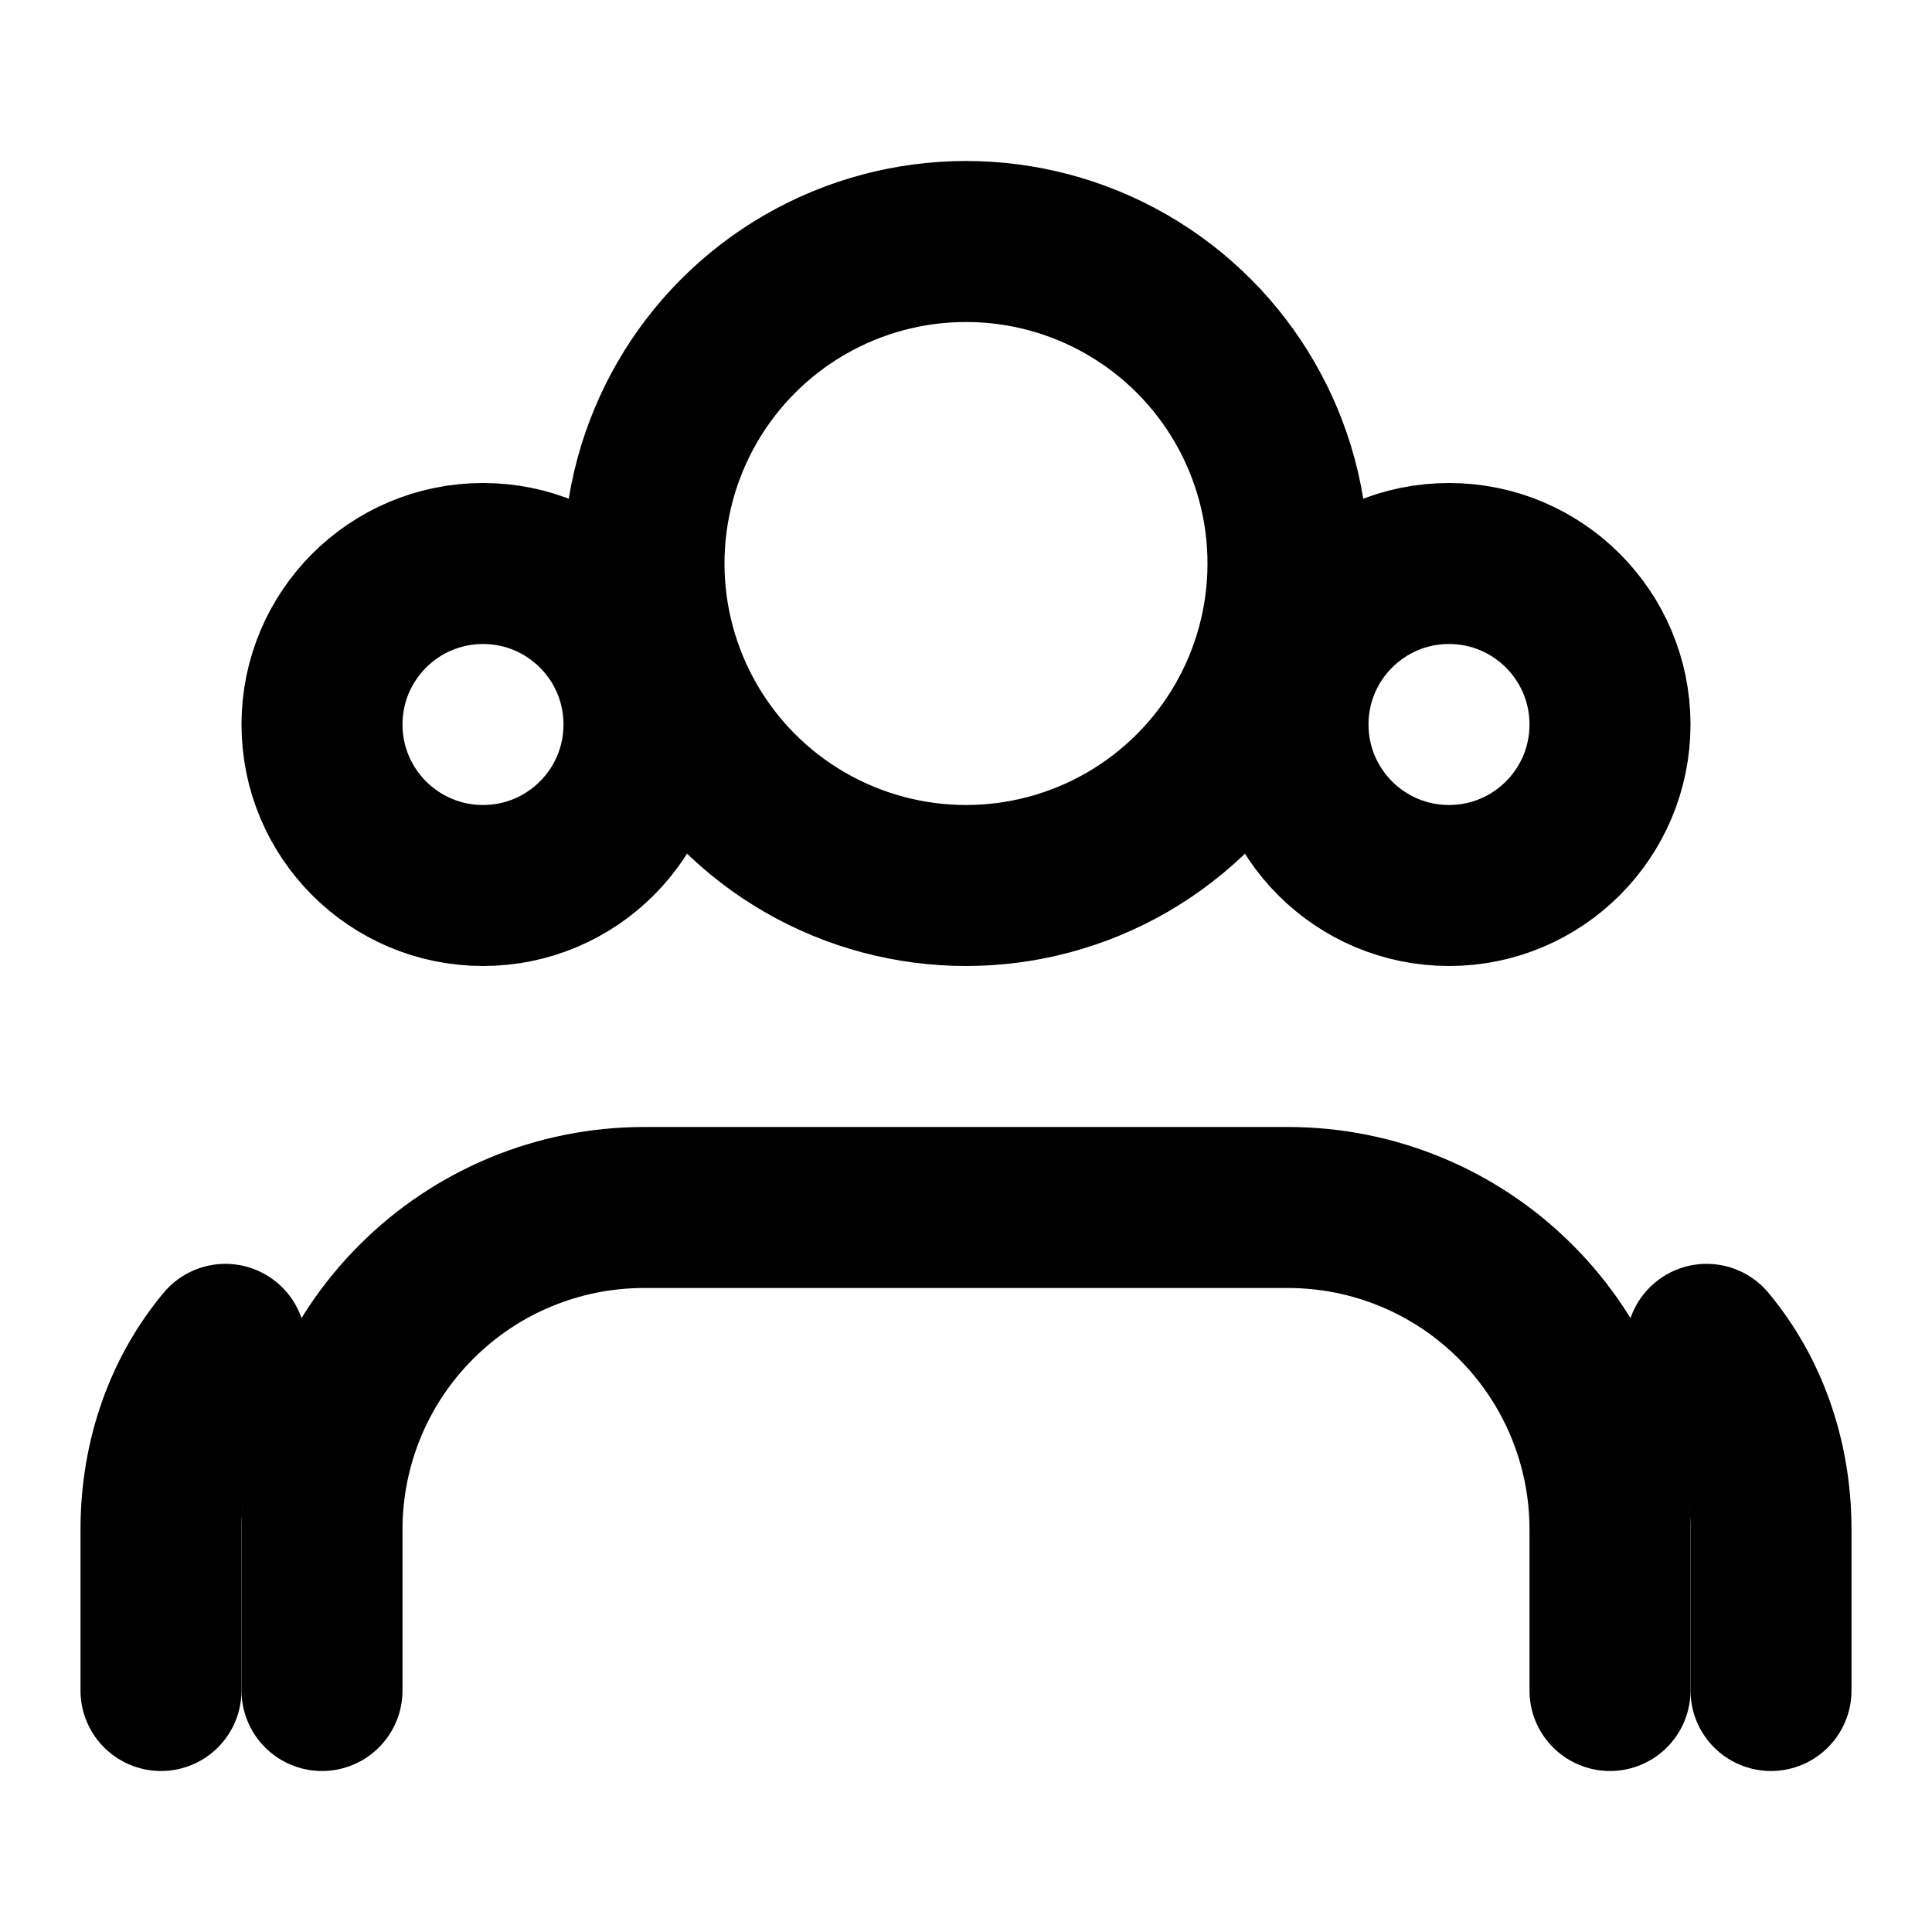
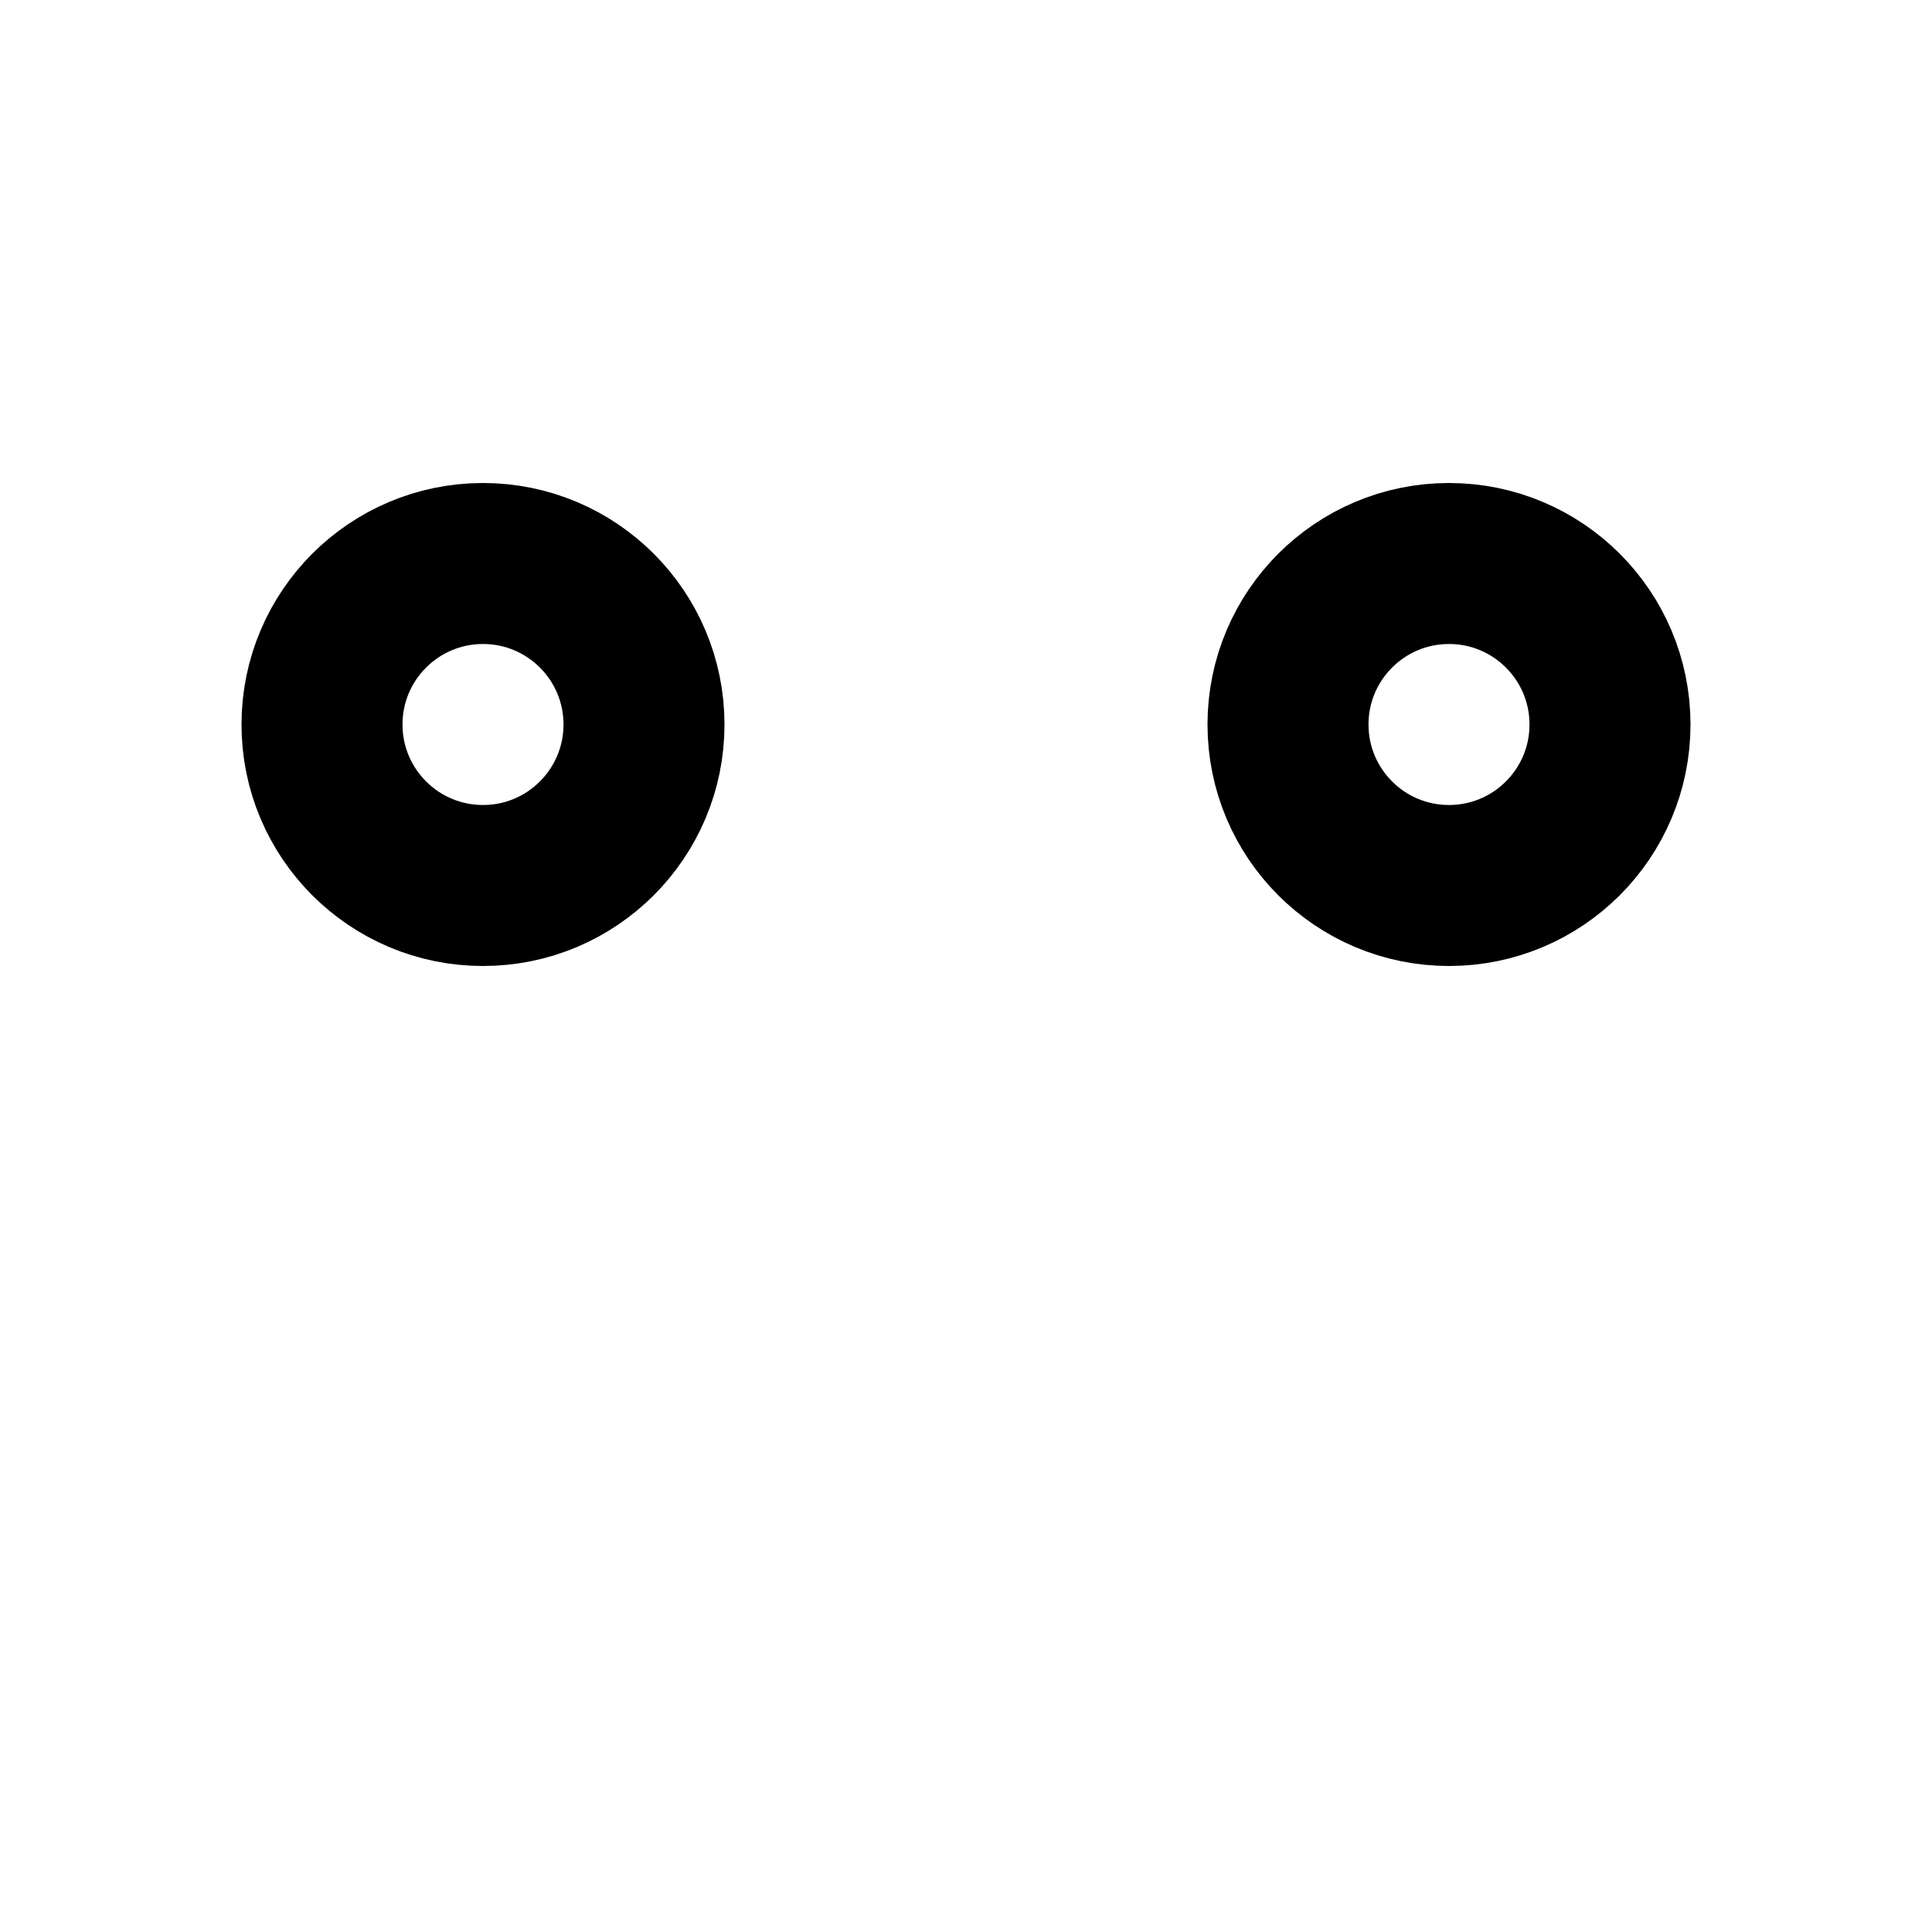
<svg xmlns="http://www.w3.org/2000/svg" width="24" height="24" viewBox="0 0 24 24" fill="none">
-   <path d="M20 21V19C20 17.939 19.579 16.922 18.828 16.172C18.078 15.421 17.061 15 16 15H8C6.939 15 5.922 15.421 5.172 16.172C4.421 16.922 4 17.939 4 19V21" stroke="currentColor" stroke-width="2" stroke-linecap="round" stroke-linejoin="round" />
-   <circle cx="12" cy="7" r="4" stroke="currentColor" stroke-width="2" stroke-linecap="round" stroke-linejoin="round" />
  <circle cx="18" cy="9" r="2" stroke="currentColor" stroke-width="2" stroke-linecap="round" stroke-linejoin="round" />
  <circle cx="6" cy="9" r="2" stroke="currentColor" stroke-width="2" stroke-linecap="round" stroke-linejoin="round" />
-   <path d="M22 21V19C22 18.1 21.7 17.3 21.2 16.7" stroke="currentColor" stroke-width="2" stroke-linecap="round" stroke-linejoin="round" />
-   <path d="M2 21V19C2 18.1 2.3 17.3 2.8 16.7" stroke="currentColor" stroke-width="2" stroke-linecap="round" stroke-linejoin="round" />
</svg>